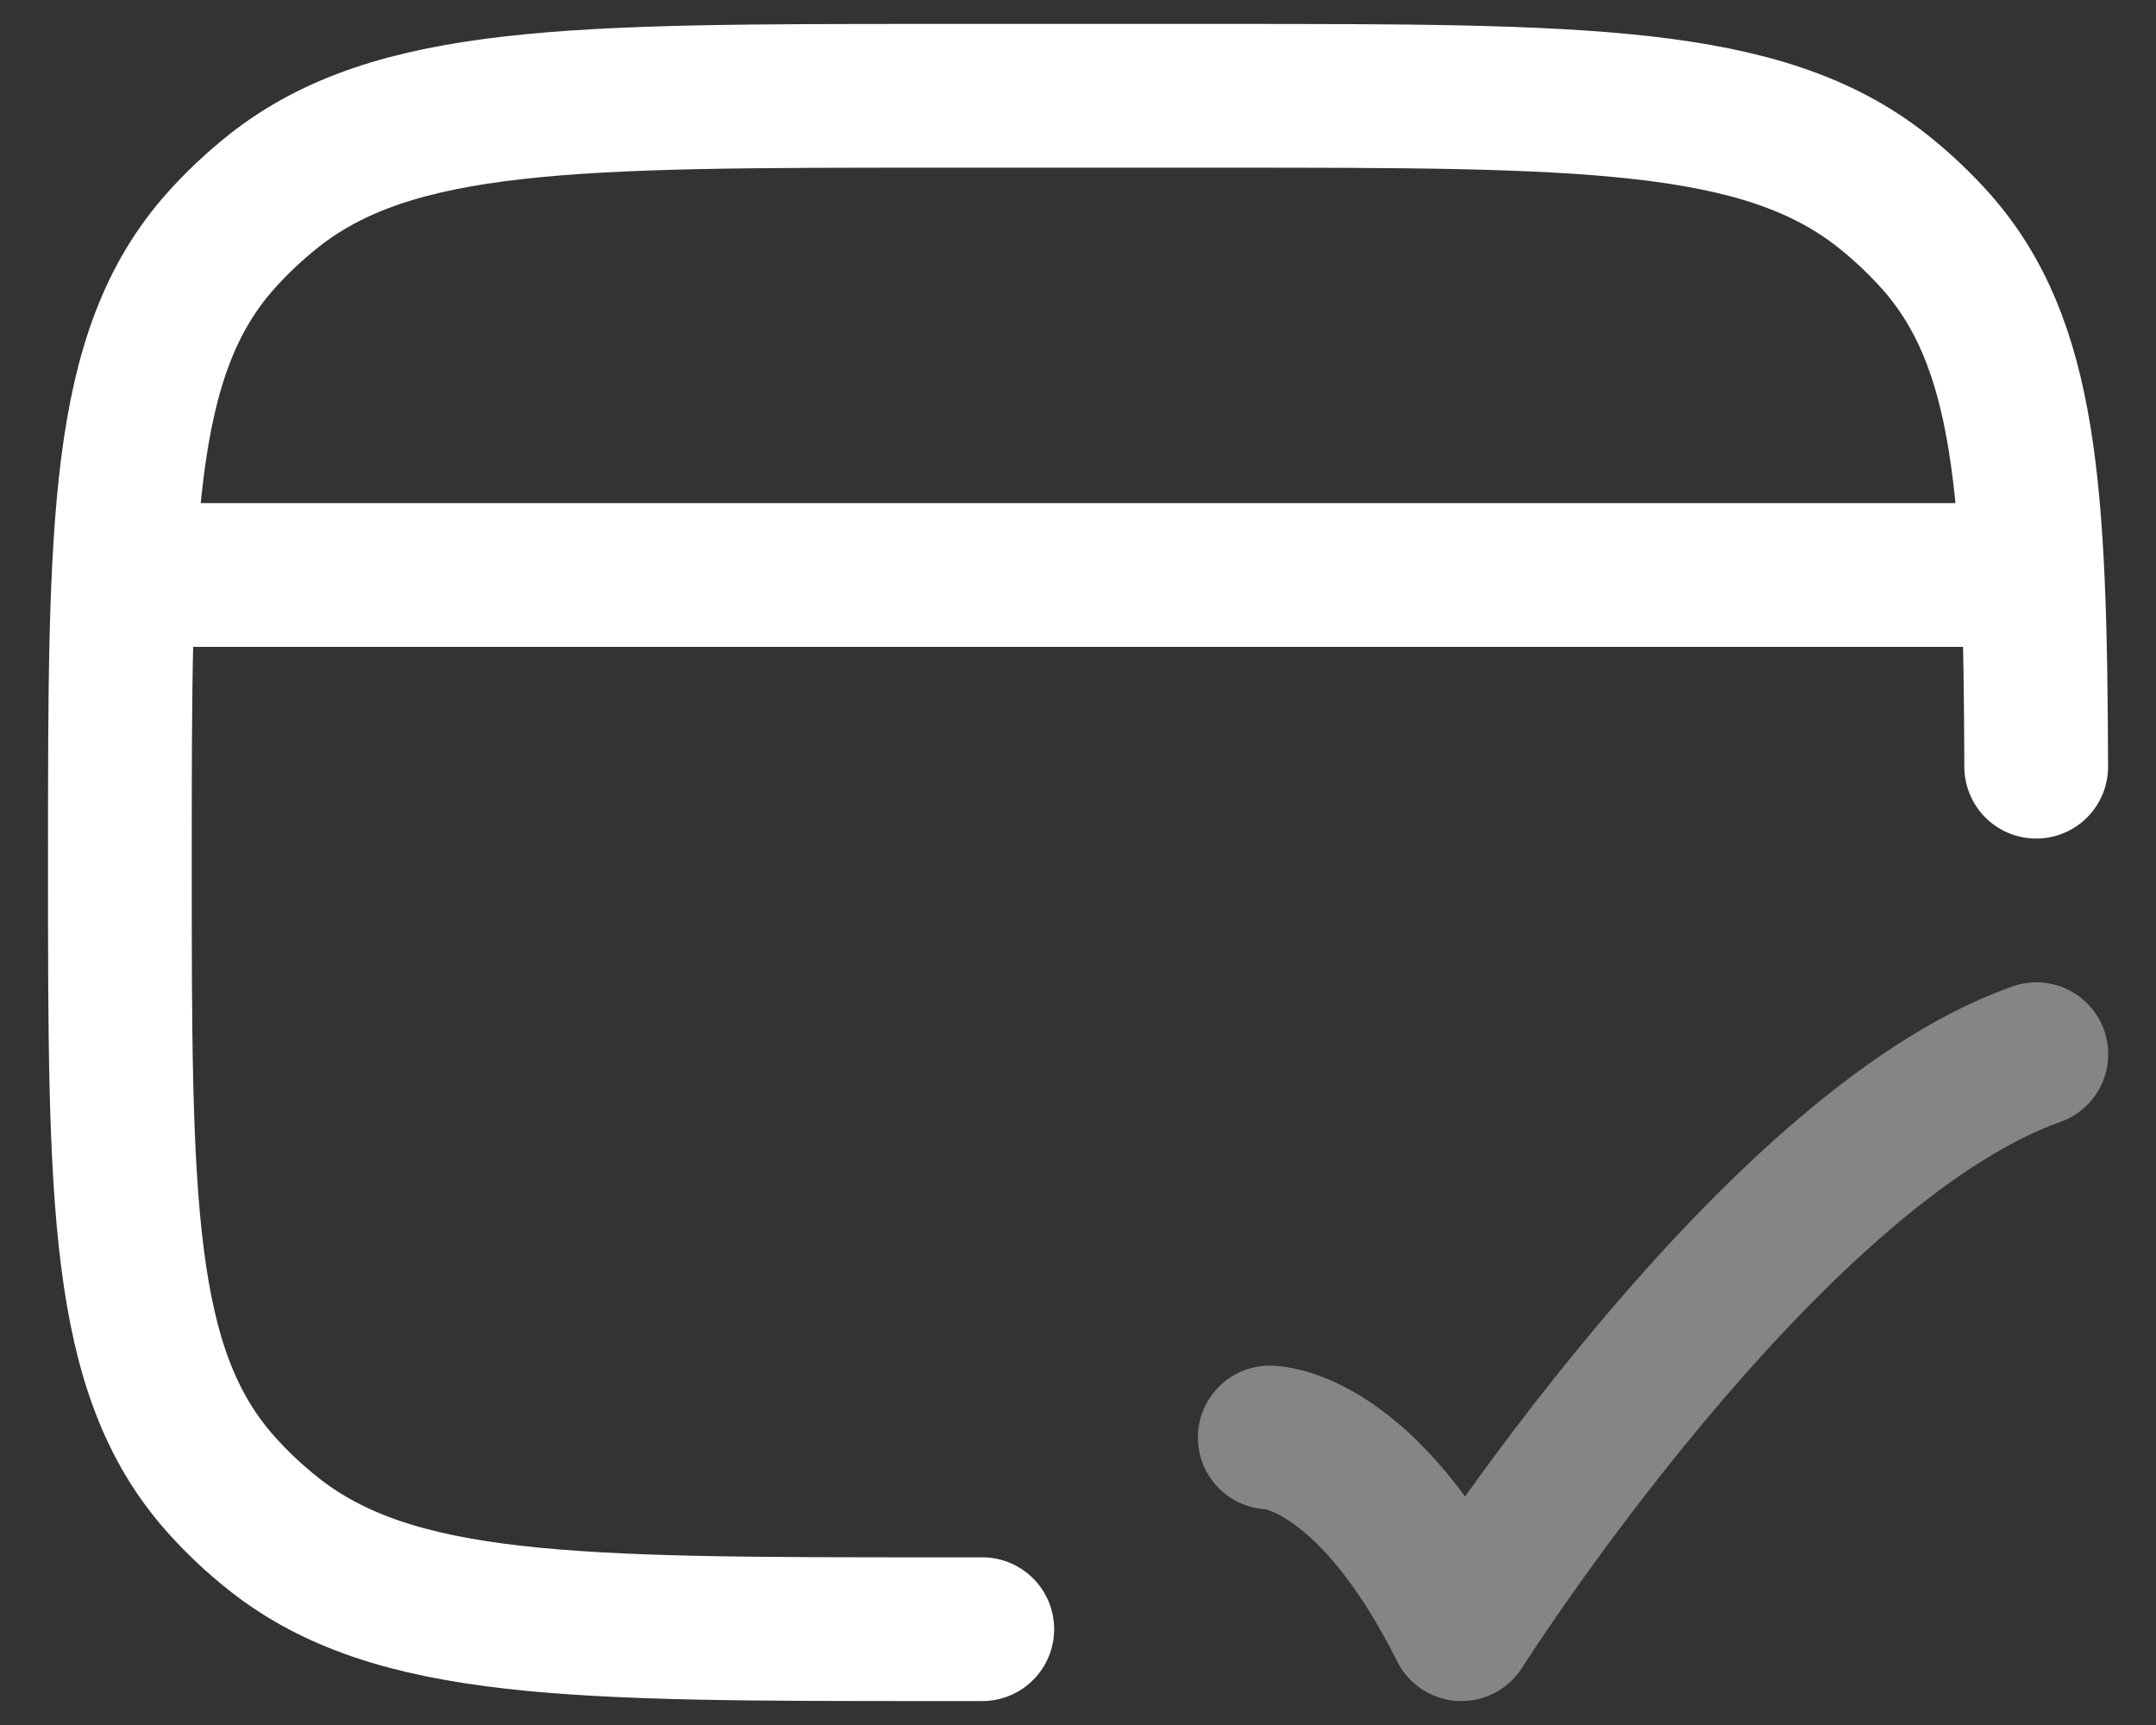
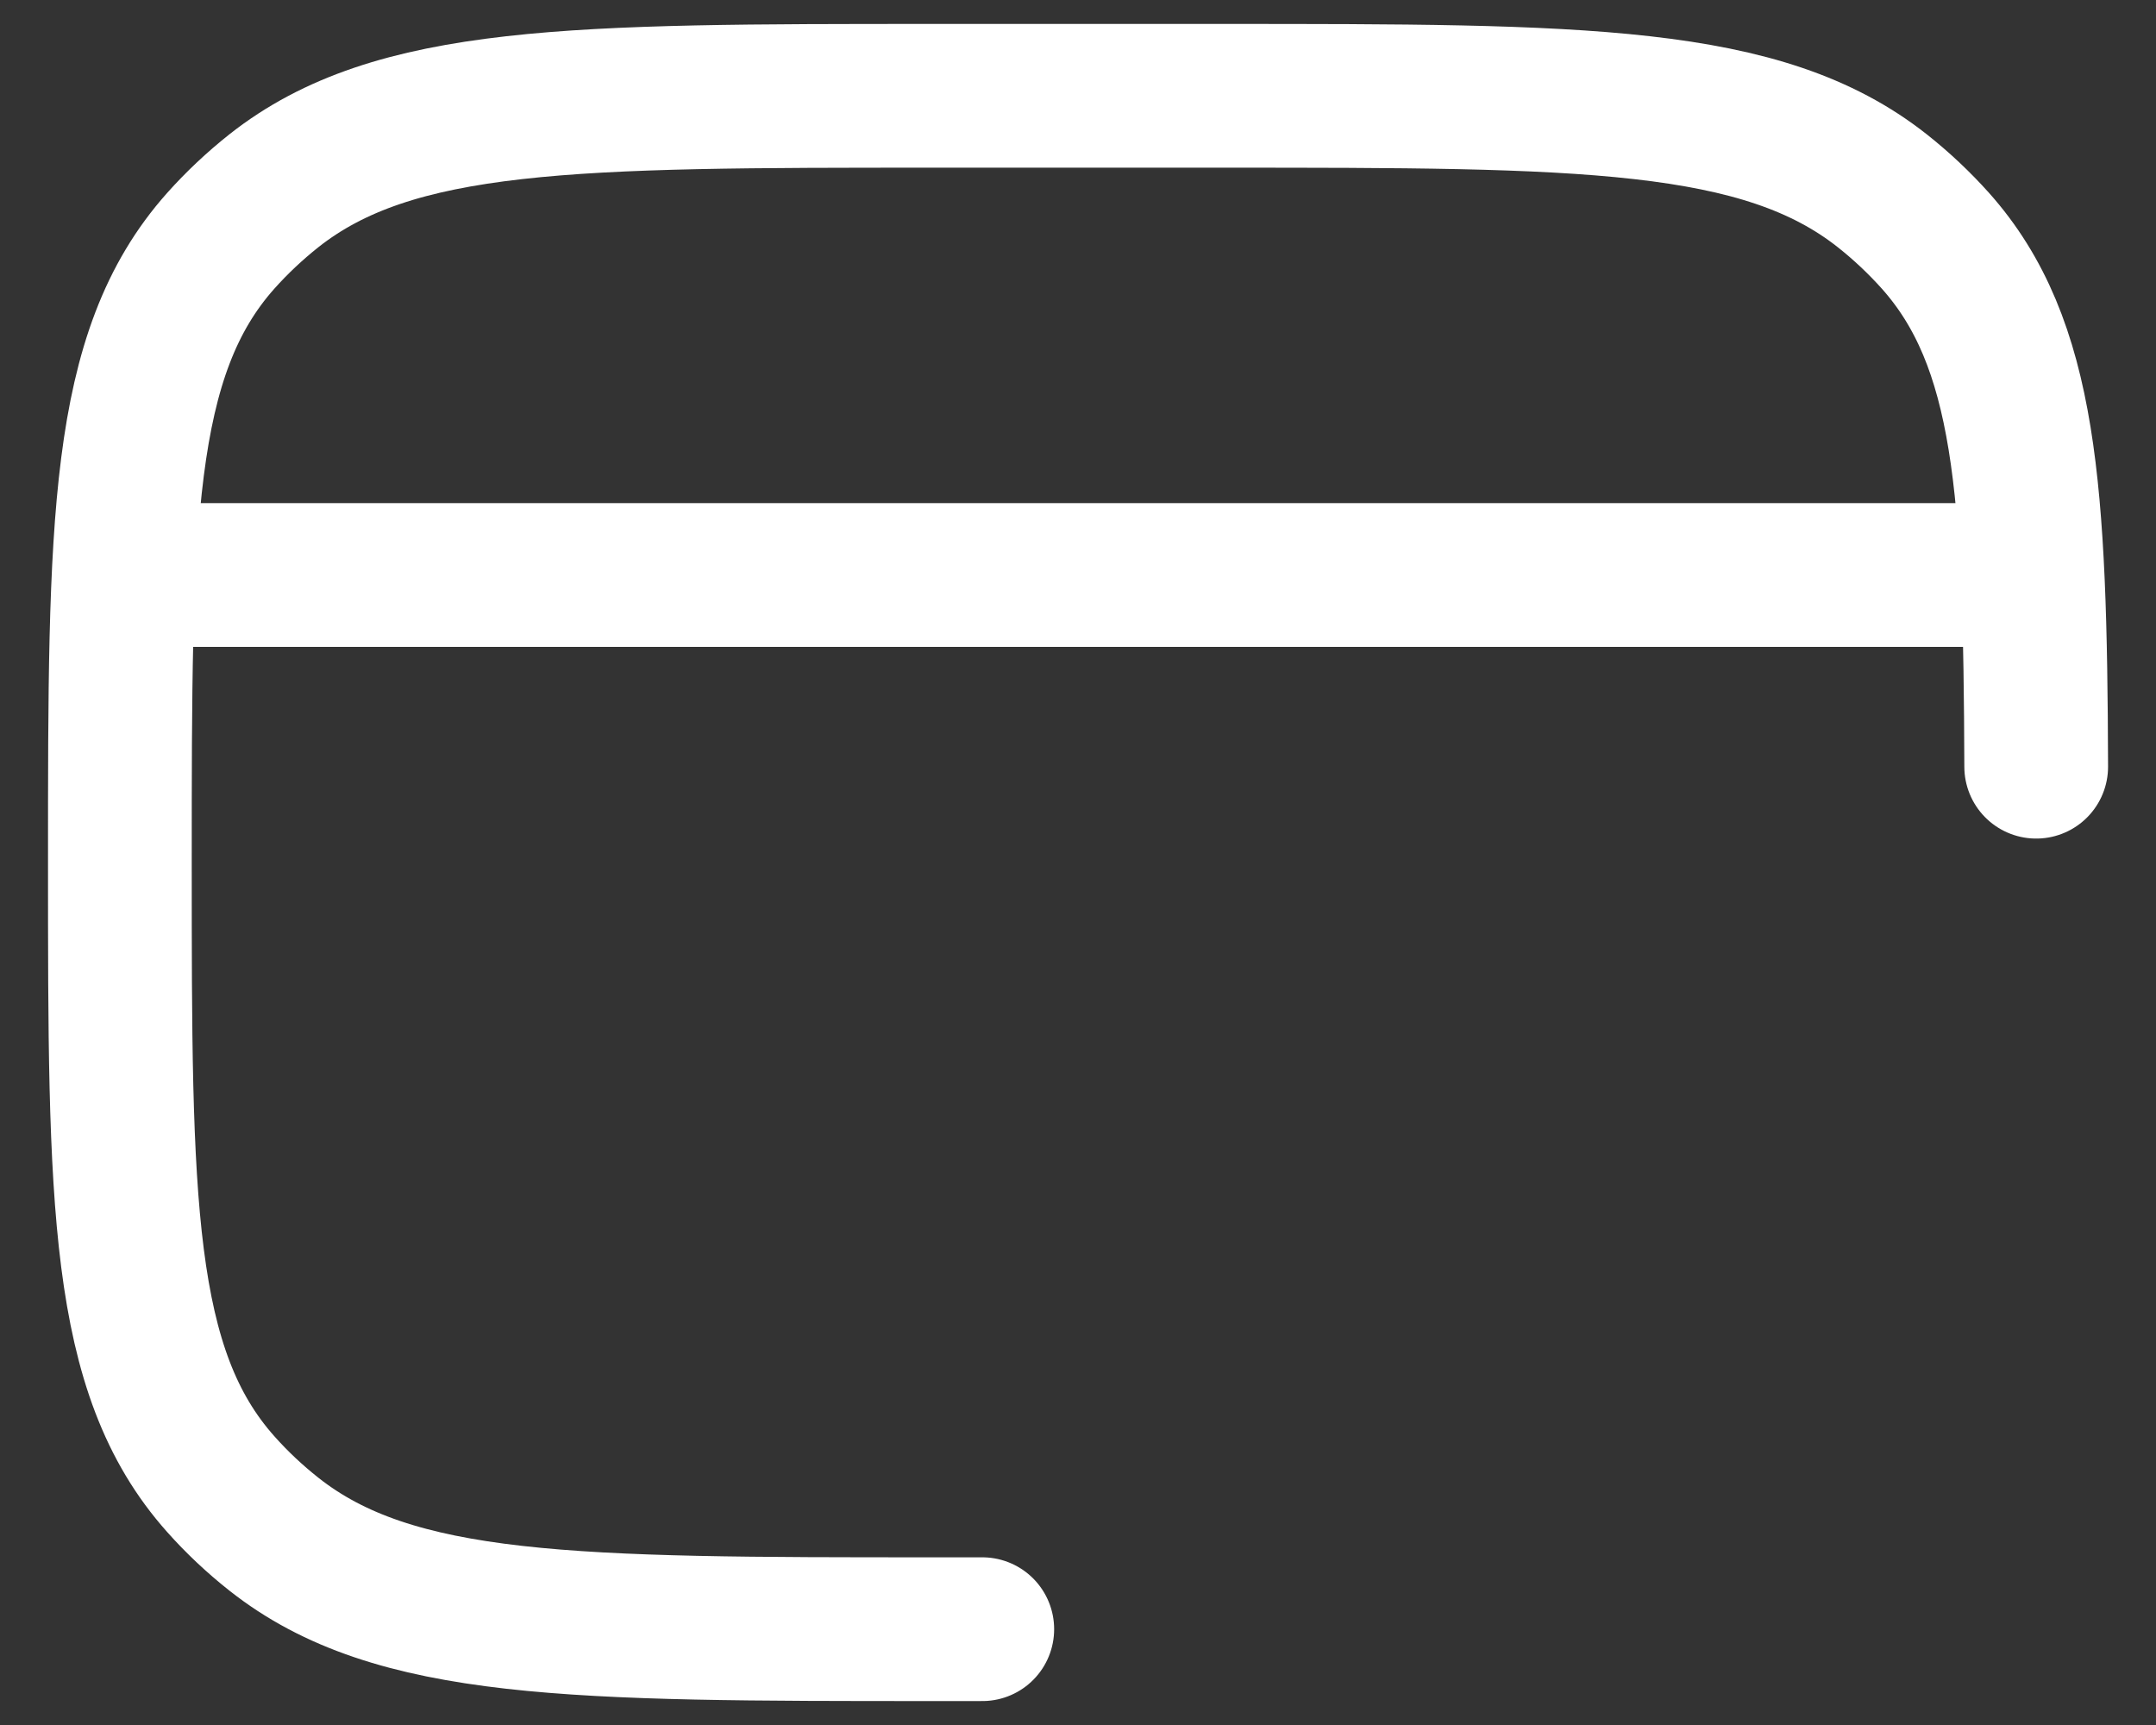
<svg xmlns="http://www.w3.org/2000/svg" width="30" height="24" viewBox="0 0 30 24" fill="none">
  <rect x="0" y="0" width="30" height="24" fill="#333333" stroke="none" />
  <path d="M13.668 22.667H13.001C7.99 22.667 5.484 22.667 3.811 21.345C3.544 21.134 3.296 20.901 3.072 20.649C1.668 19.075 1.668 16.717 1.668 12C1.668 7.283 1.668 4.925 3.072 3.35C3.296 3.099 3.544 2.866 3.811 2.654C5.484 1.333 7.99 1.333 13.001 1.333H17.001C22.013 1.333 24.518 1.333 26.191 2.654C26.459 2.866 26.706 3.099 26.931 3.35C28.196 4.769 28.321 6.824 28.333 10.667" stroke="#FFFFFF" stroke-width="2" stroke-linecap="round" stroke-linejoin="round" />
  <path d="M1.668 8H28.335" stroke="#FFFFFF" stroke-width="2" stroke-linejoin="round" />
-   <path opacity="0.4" d="M17.668 20C17.668 20 19.001 20 20.335 22.667C20.335 22.667 24.57 16 28.335 14.667" stroke="#FFFFFF" stroke-width="2" stroke-linecap="round" stroke-linejoin="round" />
</svg>